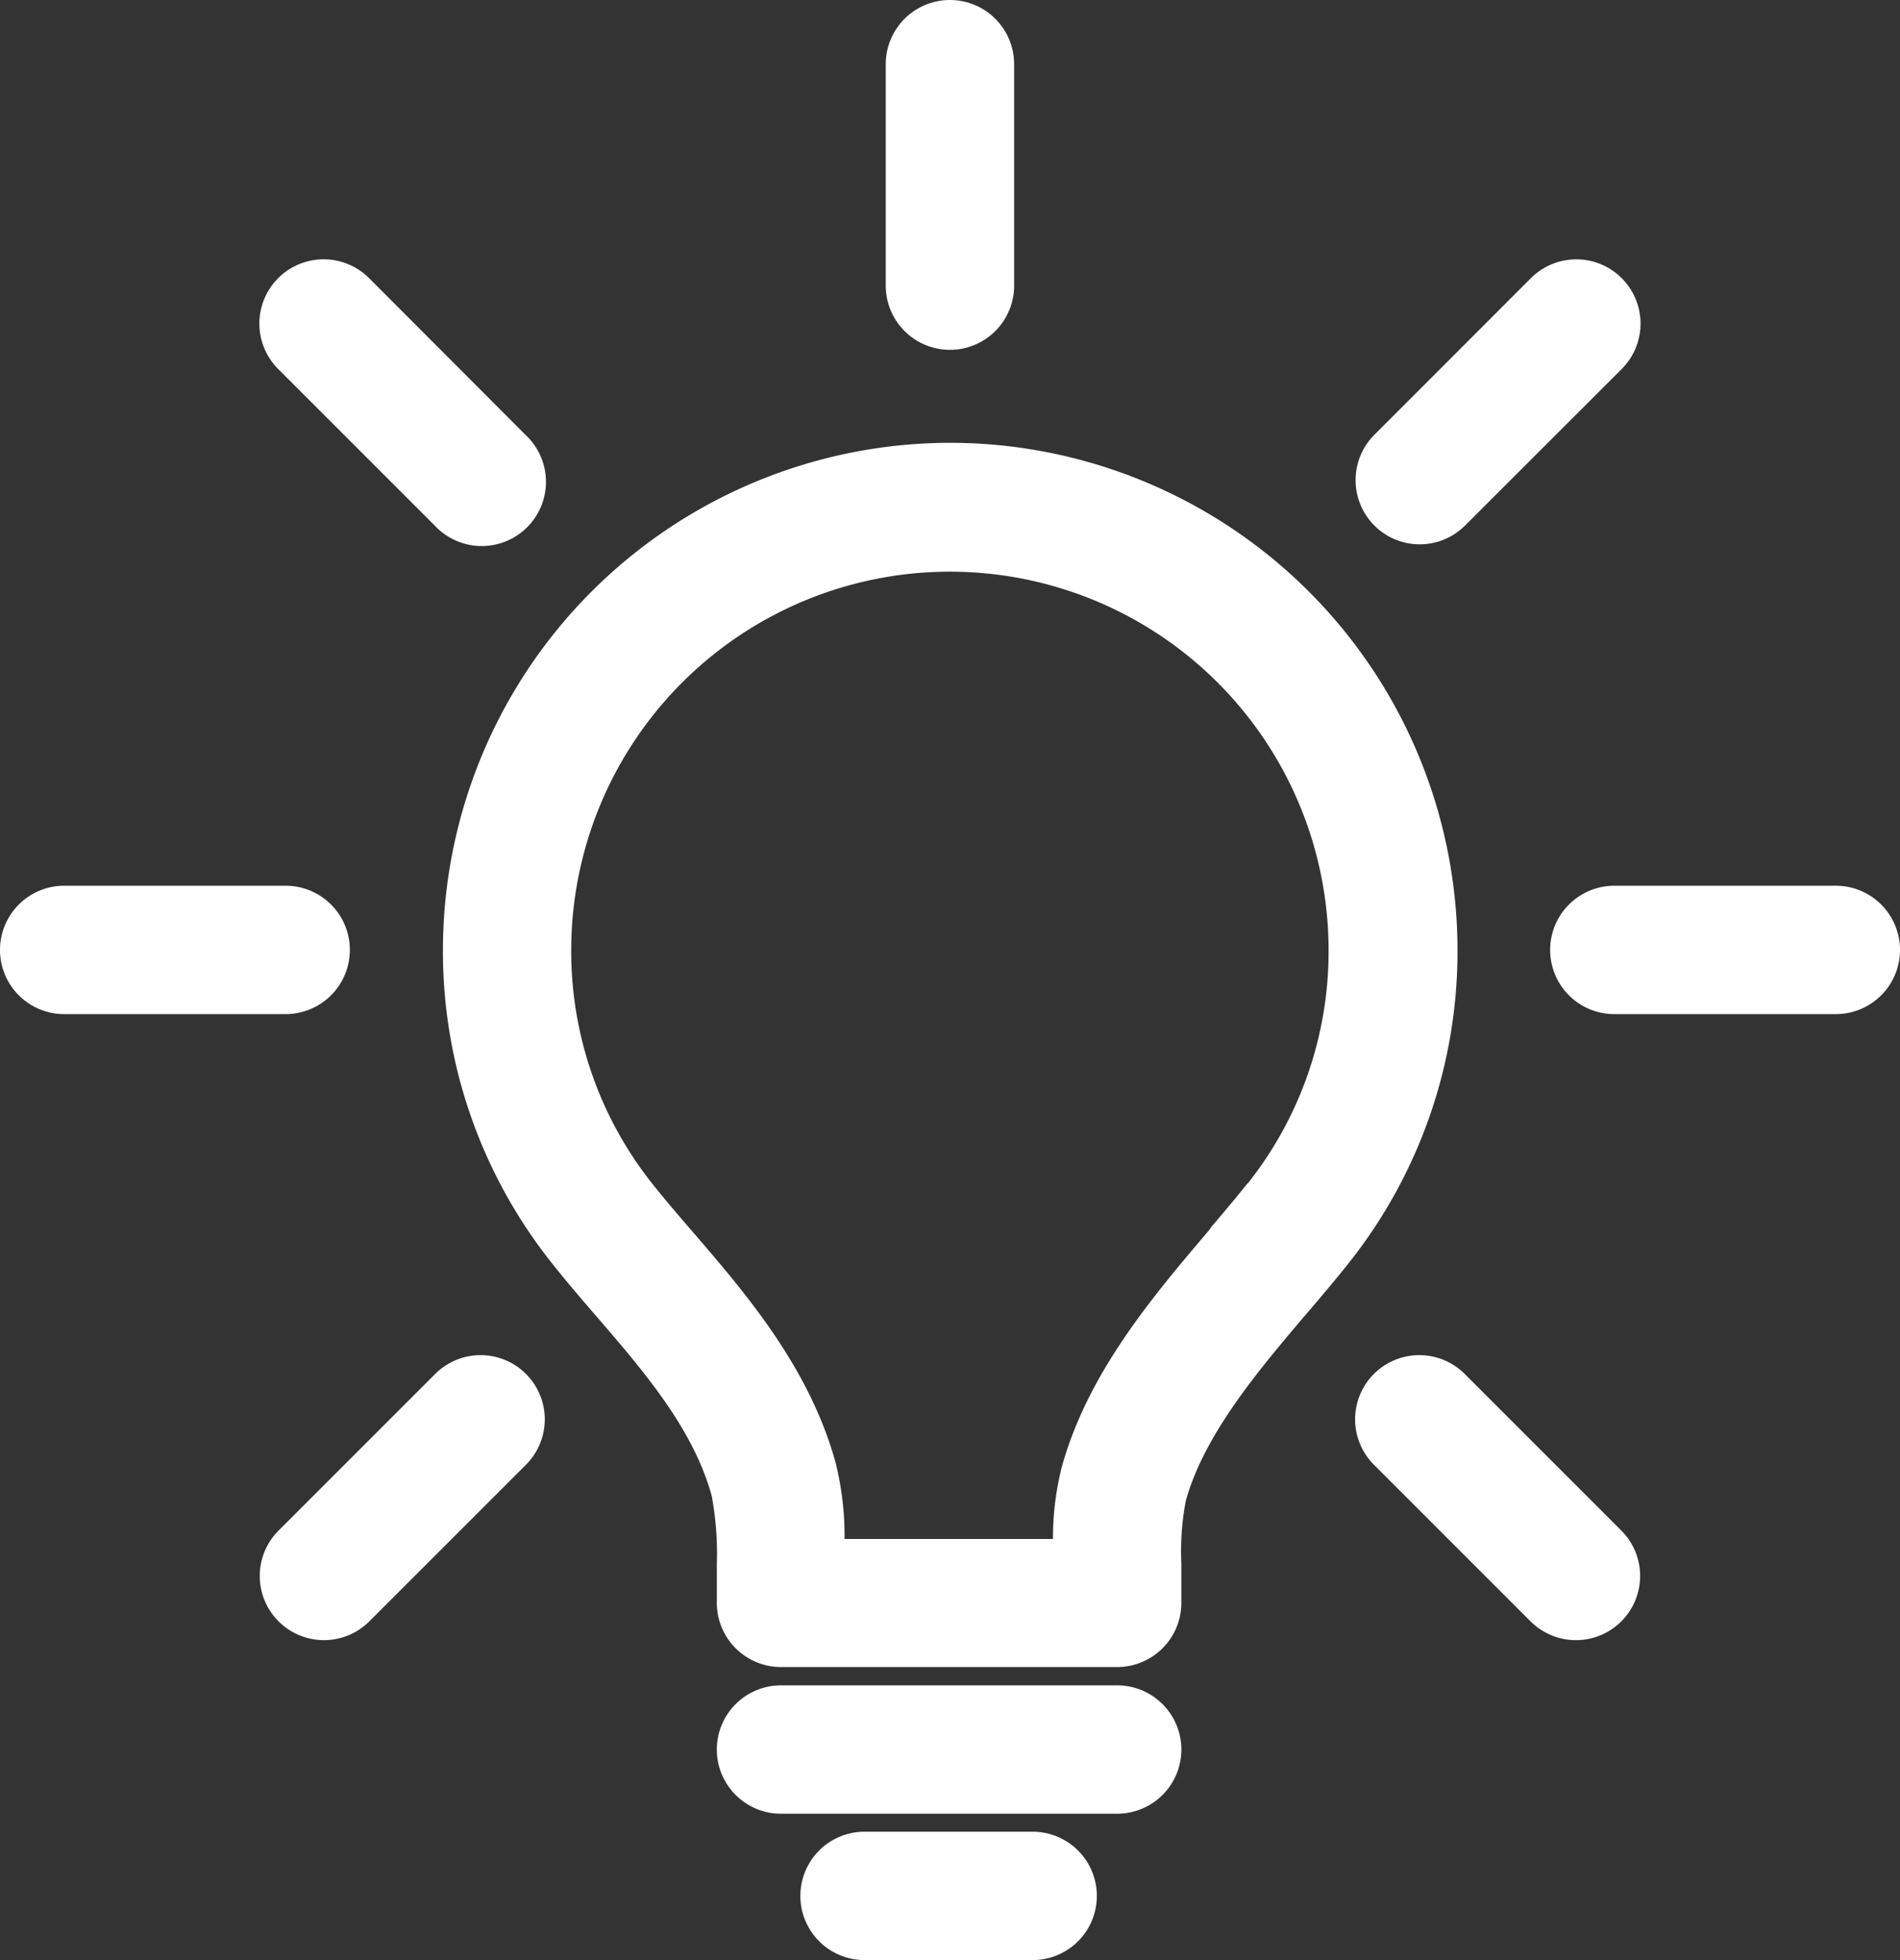
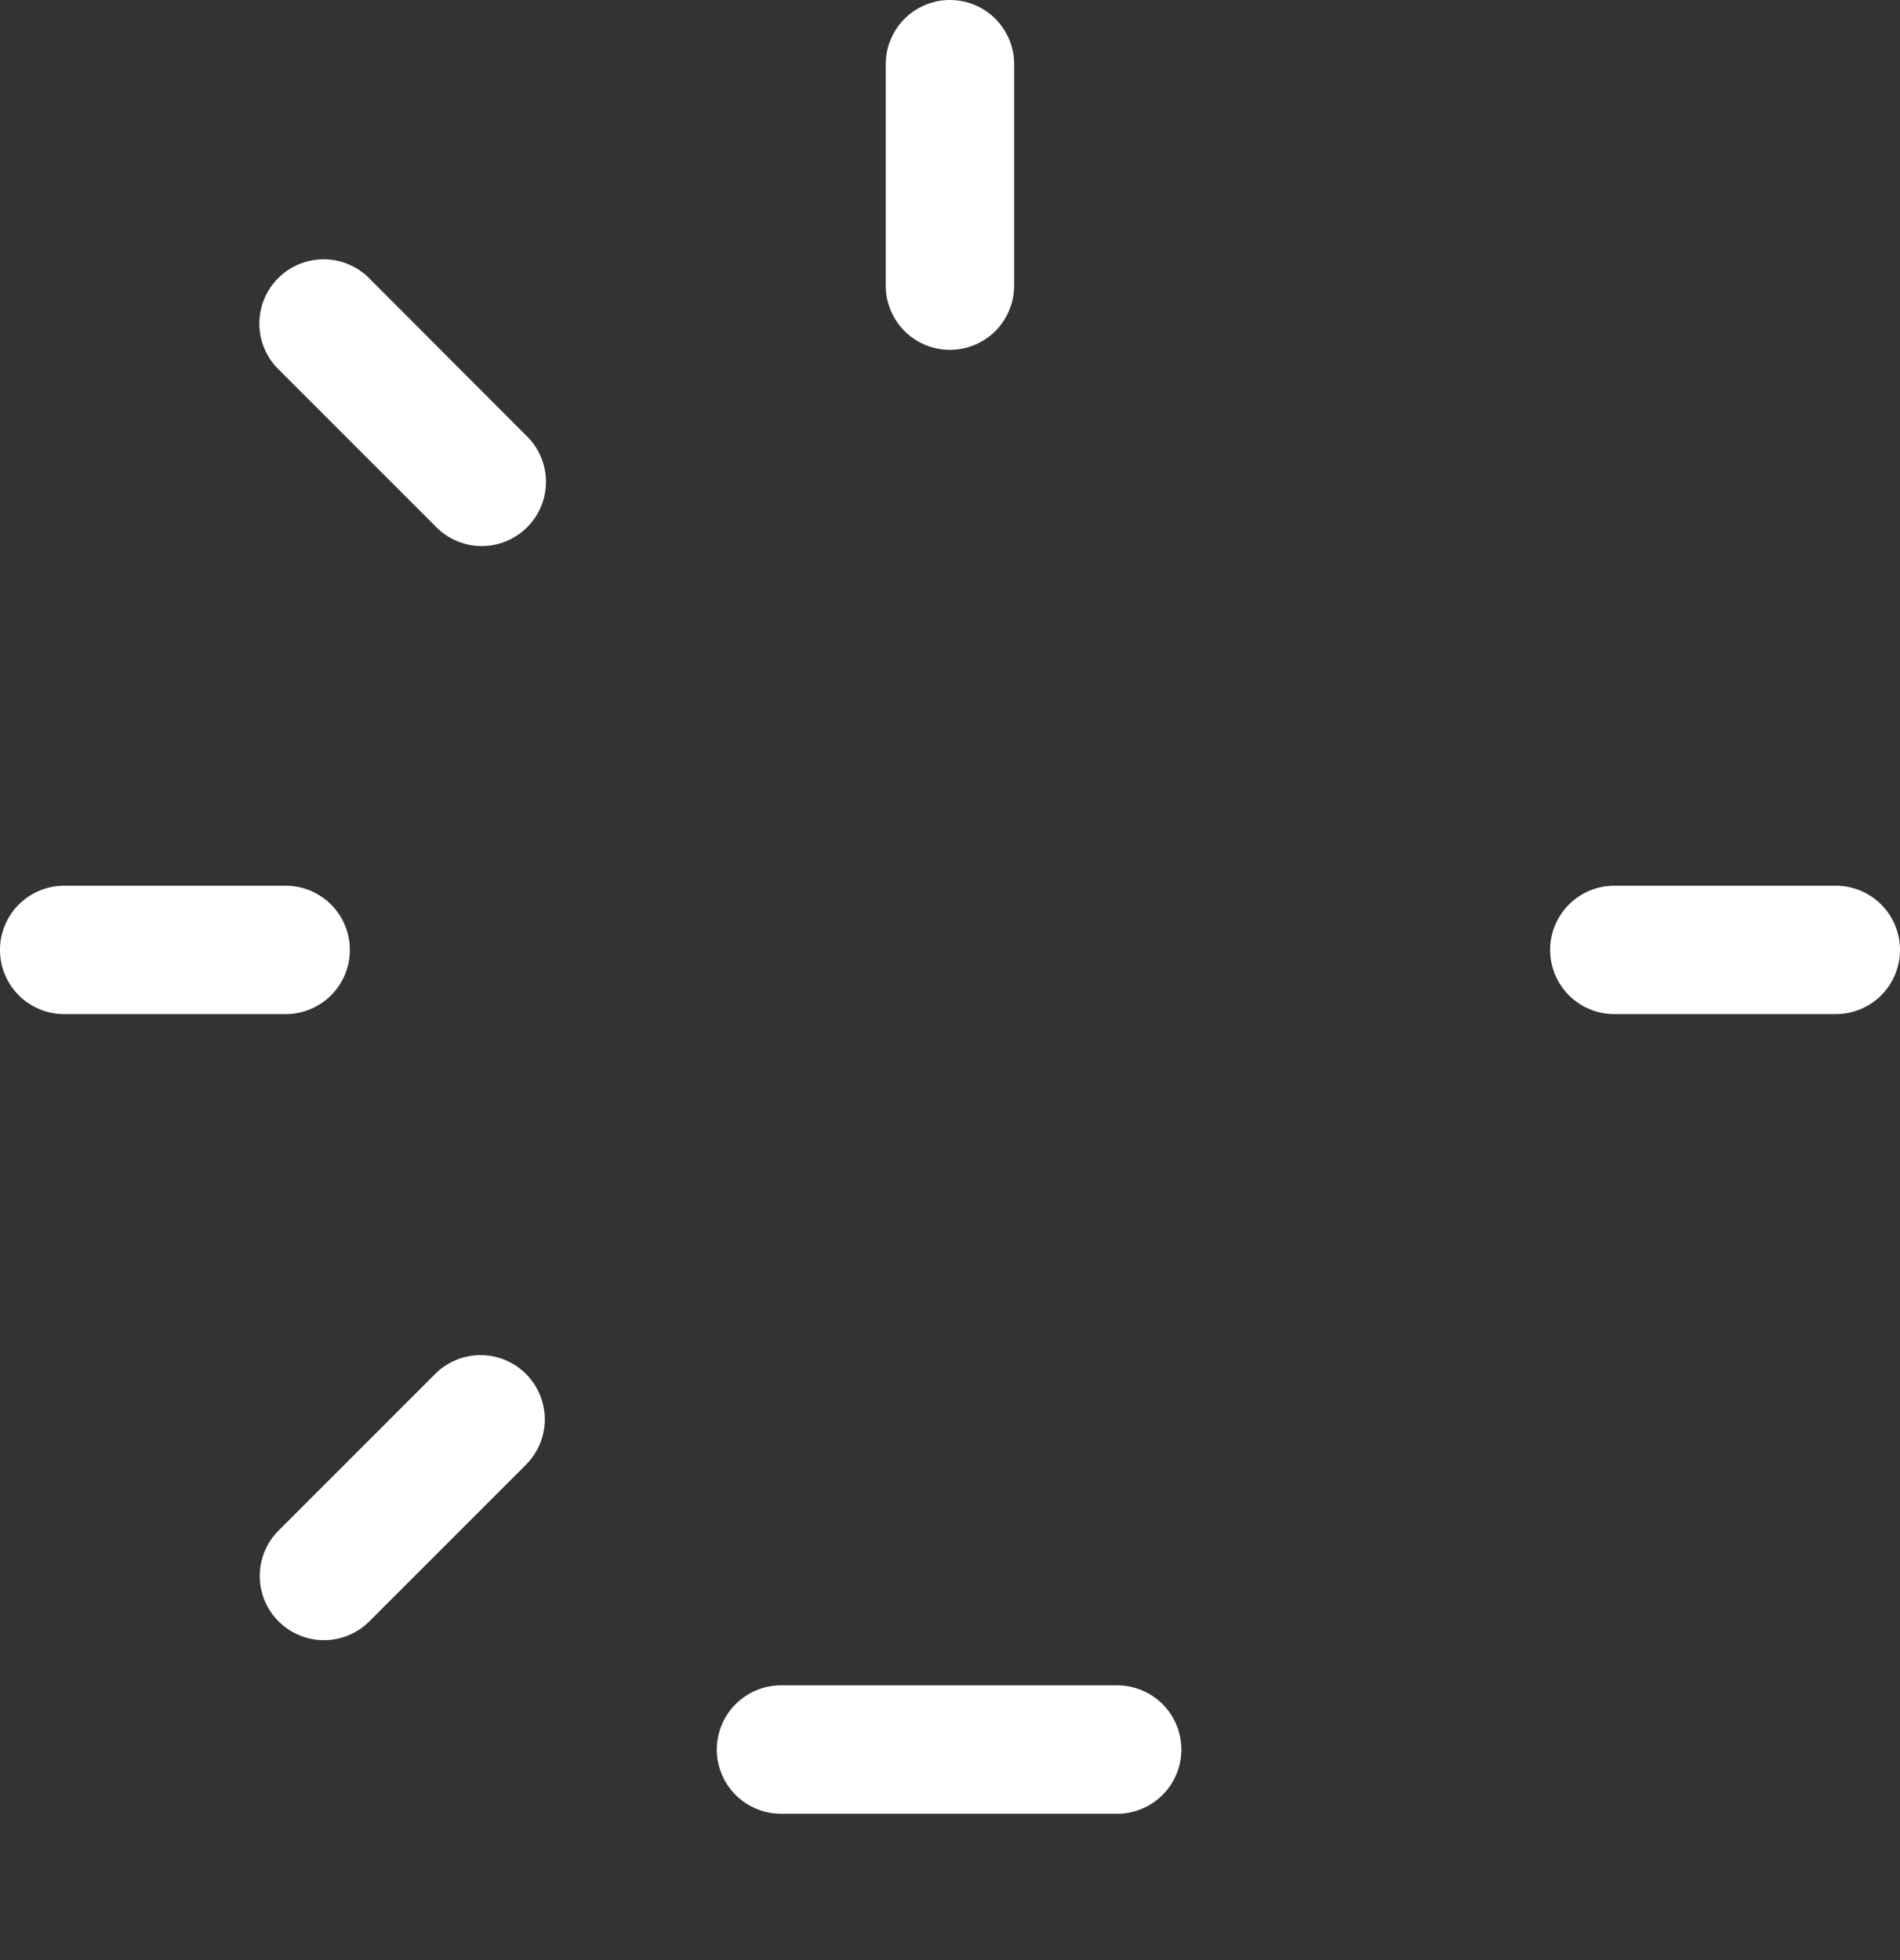
<svg xmlns="http://www.w3.org/2000/svg" viewBox="0 0 177.59 183.21">
  <rect x="0" y="0" width="177.59" height="183.21" fill="#333333" stroke="none" />
  <defs>
    <style>.cls-1{fill:#fff;}</style>
  </defs>
  <title>bulb</title>
  <g id="Layer_2" data-name="Layer 2">
    <g id="Layer_1-2" data-name="Layer 1">
-       <path class="cls-1" d="M88.8,41.39a47.45,47.45,0,0,0-47.4,47.4A46.8,46.8,0,0,0,51.53,118c1.31,1.66,2.68,3.26,4.14,4.95l.08.09c4.45,5.17,9.06,10.51,10.78,16.81A29.65,29.65,0,0,1,67,146.2v3.62a6,6,0,0,0,6,6h31.42a6,6,0,0,0,6-6v-3.66a25.37,25.37,0,0,1,.41-5.86c1.73-6.25,6.83-12.26,11.37-17.6l.2-.23c1.31-1.54,2.55-3,3.68-4.43a46.8,46.8,0,0,0,10.15-29.24A47.45,47.45,0,0,0,88.8,41.39Zm27.81,69.21c-1,1.26-2.15,2.63-3.39,4.08L113,115c-5.3,6.24-11.32,13.32-13.76,22.13a27.08,27.08,0,0,0-.82,6.72H78.94a28.46,28.46,0,0,0-.83-7.1c-2.44-8.93-8.45-15.9-13.27-21.5l-.08-.09c-1.36-1.58-2.65-3.08-3.8-4.53a34.94,34.94,0,0,1-7.57-21.8,35.39,35.39,0,1,1,70.79,0,34.9,34.9,0,0,1-7.58,21.82Zm0,0" />
-       <path class="cls-1" d="M104.37,157.53H73a6,6,0,0,0,0,12h31.42a6,6,0,1,0,0-12Zm0,0" />
-       <path class="cls-1" d="M96.52,171.21H80.81a6,6,0,0,0,0,12H96.52a6,6,0,0,0,0-12Zm0,0" />
+       <path class="cls-1" d="M104.37,157.53H73a6,6,0,0,0,0,12h31.42a6,6,0,1,0,0-12m0,0" />
      <path class="cls-1" d="M171.59,82.79h-20.7a6,6,0,0,0,0,12h20.7a6,6,0,1,0,0-12Zm0,0" />
      <path class="cls-1" d="M32.7,88.79a6,6,0,0,0-6-6H6a6,6,0,0,0,0,12H26.7a6,6,0,0,0,6-6Zm0,0" />
      <path class="cls-1" d="M88.79,32.7a6,6,0,0,0,6-6V6a6,6,0,0,0-12,0V26.7a6,6,0,0,0,6,6Zm0,0" />
-       <path class="cls-1" d="M136.94,128.46a6,6,0,1,0-8.49,8.48l14.64,14.64a6,6,0,0,0,8.49-8.48Zm0,0" />
      <path class="cls-1" d="M40.64,49.13a6,6,0,1,0,8.48-8.48L34.5,26A6,6,0,1,0,26,34.49Zm0,0" />
      <path class="cls-1" d="M40.64,128.46,26,143.1a6,6,0,0,0,8.49,8.48l14.64-14.64a6,6,0,1,0-8.49-8.48Zm0,0" />
-       <path class="cls-1" d="M132.7,50.88a6,6,0,0,0,4.24-1.76l14.64-14.63A6,6,0,0,0,143.09,26L128.46,40.64a6,6,0,0,0,4.24,10.24Zm0,0" />
    </g>
  </g>
</svg>